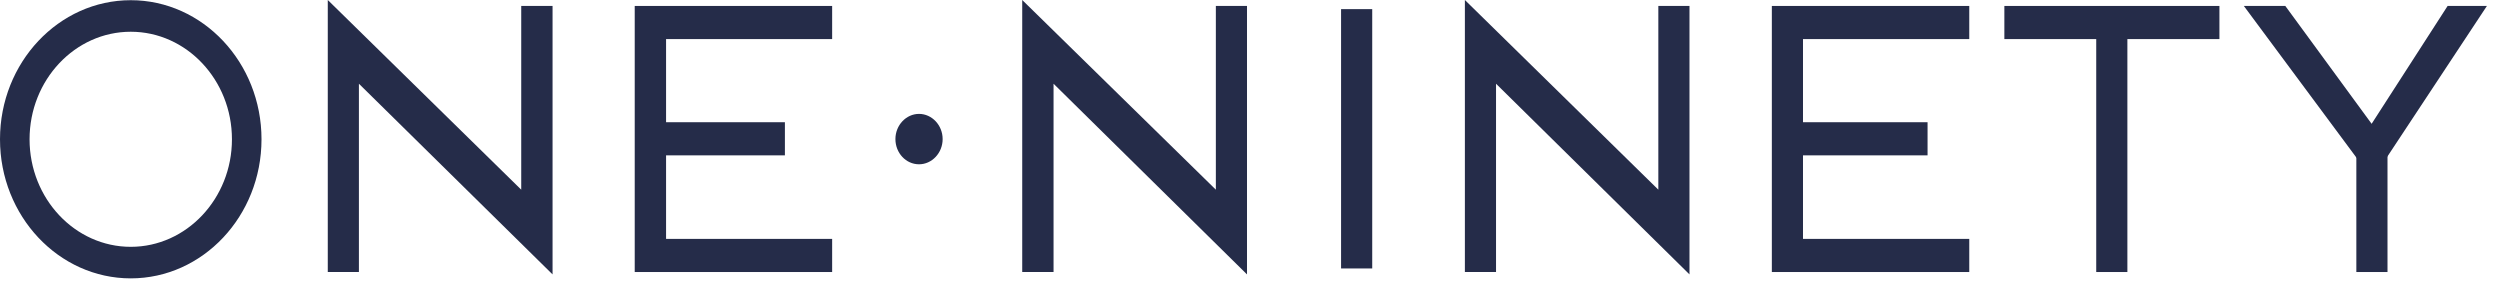
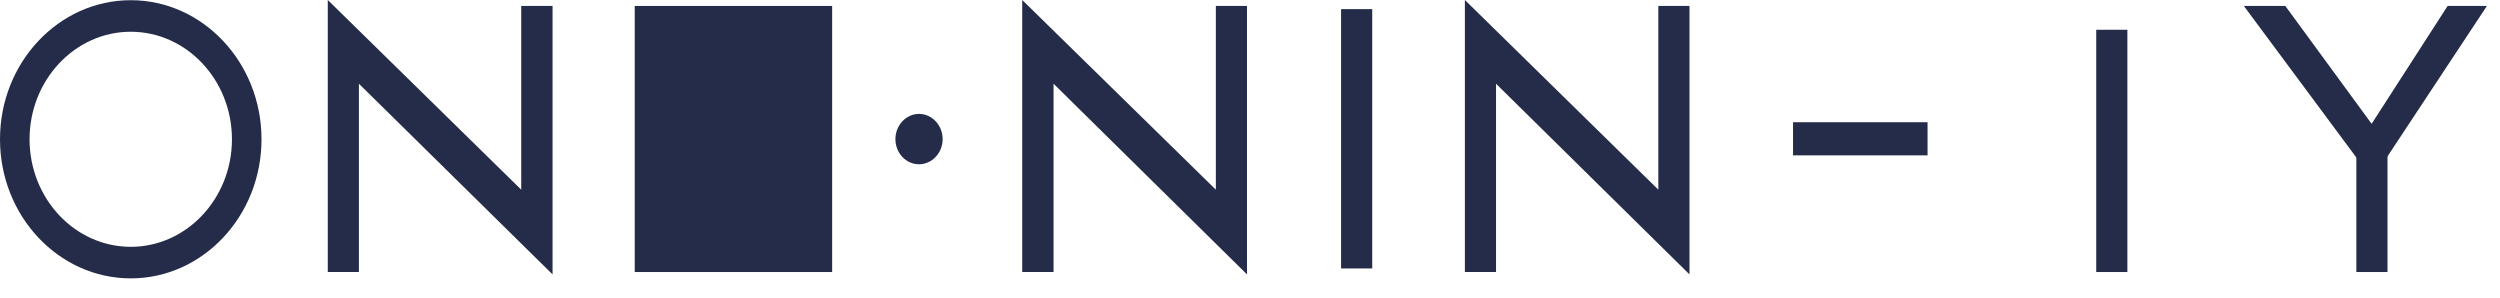
<svg xmlns="http://www.w3.org/2000/svg" width="126" height="15" viewBox="0 0 126 15" fill="none">
-   <path d="M111.859 0.3H101.02V1.97H111.859V0.3Z" fill="#252C49" />
  <path d="M6.59 14.03C2.96 14.03 0 10.89 0 7.02C0 3.15 2.96 0.01 6.59 0.01C10.22 0.01 13.18 3.15 13.18 7.02C13.18 10.89 10.22 14.03 6.59 14.03ZM6.59 1.6C3.78 1.6 1.49 4.03 1.49 7.02C1.49 10.01 3.78 12.44 6.59 12.44C9.4 12.44 11.69 10.01 11.69 7.02C11.69 4.03 9.4 1.6 6.59 1.6Z" fill="#252C49" />
  <path d="M69.16 0.46H67.59V13.53H69.16V0.46Z" fill="#252C49" />
  <path d="M107.22 1.5H105.65V13.71H107.22V1.5Z" fill="#252C49" />
-   <path d="M41.94 13.71H31.99V0.3H41.94V1.97H33.57V12.04H41.94V13.71Z" fill="#252C49" />
-   <path d="M39.559 6.16H32.779V7.83H39.559V6.16Z" fill="#252C49" />
+   <path d="M41.94 13.71H31.99V0.3H41.94V1.97V12.04H41.94V13.71Z" fill="#252C49" />
  <path d="M119.57 9.03L113.09 0.3H115.18L119.53 6.24L123.36 0.3H125.34L119.57 9.03Z" fill="#252C49" />
  <path d="M120.33 7.62H118.76V13.71H120.33V7.62Z" fill="#252C49" />
  <path d="M46.319 8.28C45.659 8.28 45.129 7.71 45.129 7.01C45.129 6.31 45.669 5.74 46.319 5.74C46.969 5.74 47.509 6.31 47.509 7.01C47.509 7.71 46.969 8.28 46.319 8.28Z" fill="#252C49" />
  <path d="M18.089 13.71H16.52V0L26.27 9.56V0.3H27.849V13.83L18.089 4.22V13.71Z" fill="#252C49" />
  <path d="M53.099 13.71H51.52V0L61.279 9.56V0.3H62.849V13.83L53.099 4.22V13.71Z" fill="#252C49" />
-   <path d="M99.251 13.71H89.301V0.3H99.251V1.97H90.871V12.04H99.251V13.71Z" fill="#252C49" />
  <path d="M97.149 6.16H90.369V7.83H97.149V6.16Z" fill="#252C49" />
  <path d="M75.4 13.71H73.83V0L83.58 9.56V0.3H85.15V13.83L75.4 4.22V13.71Z" fill="#252C49" />
</svg>